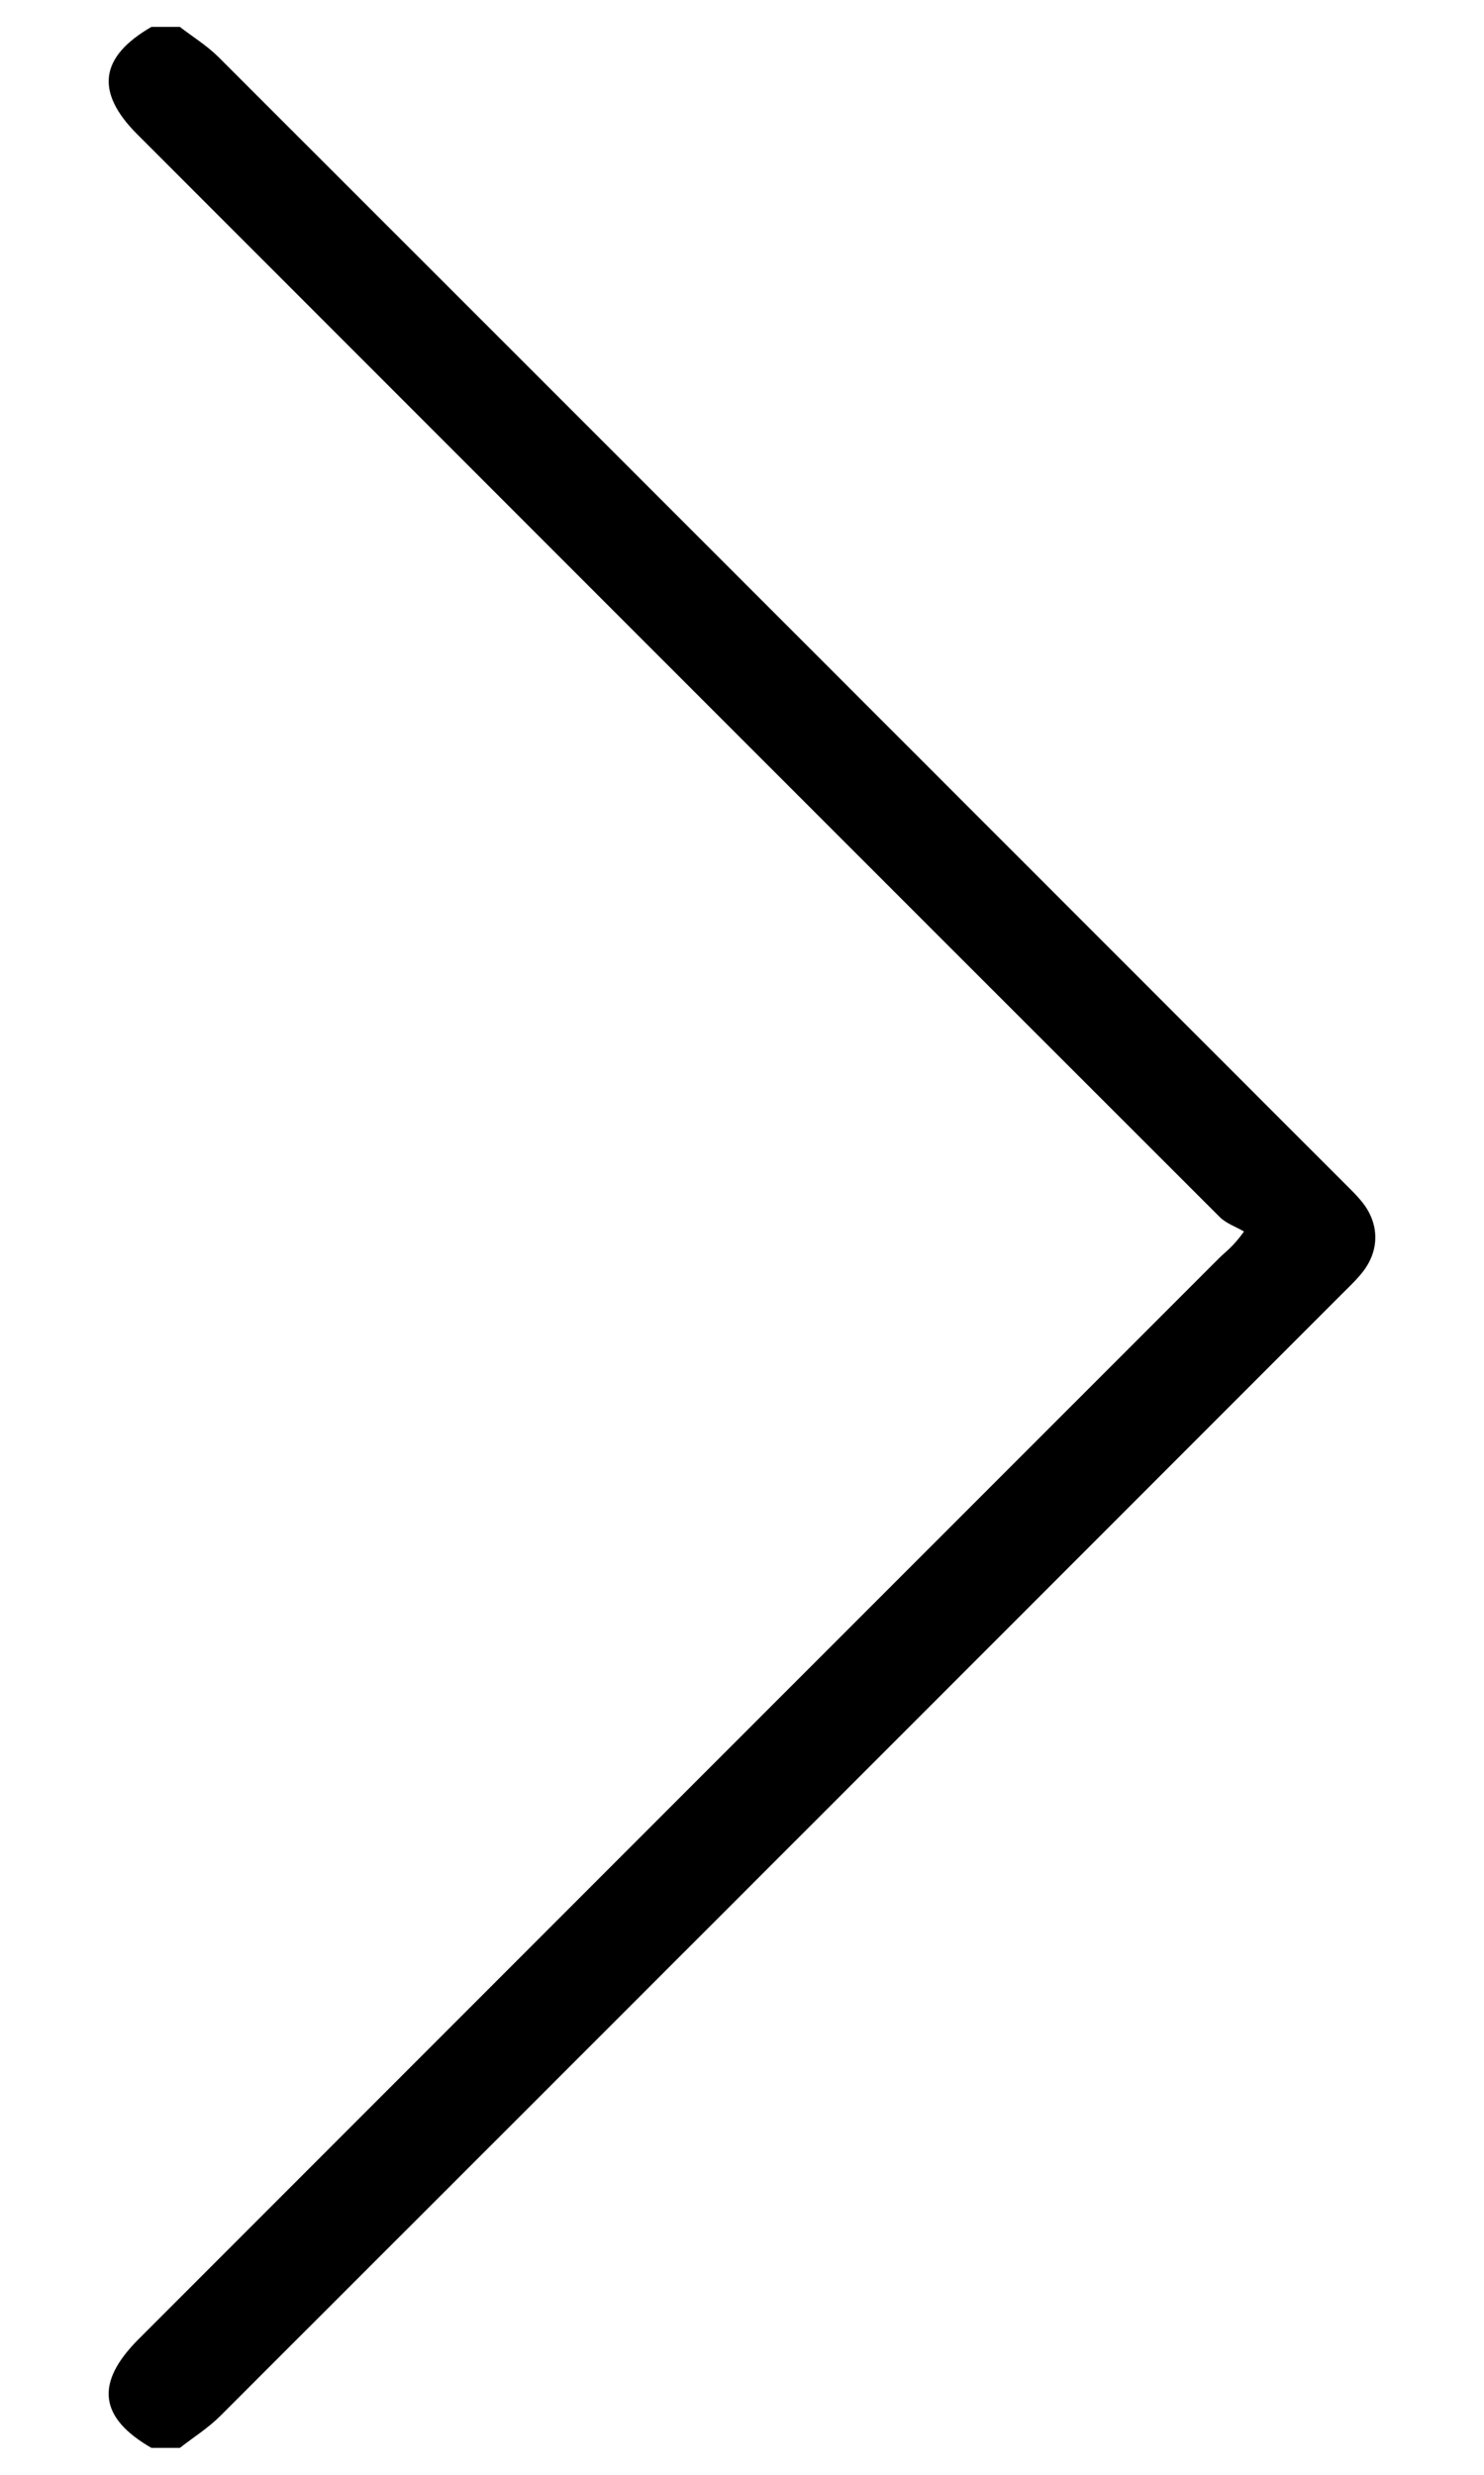
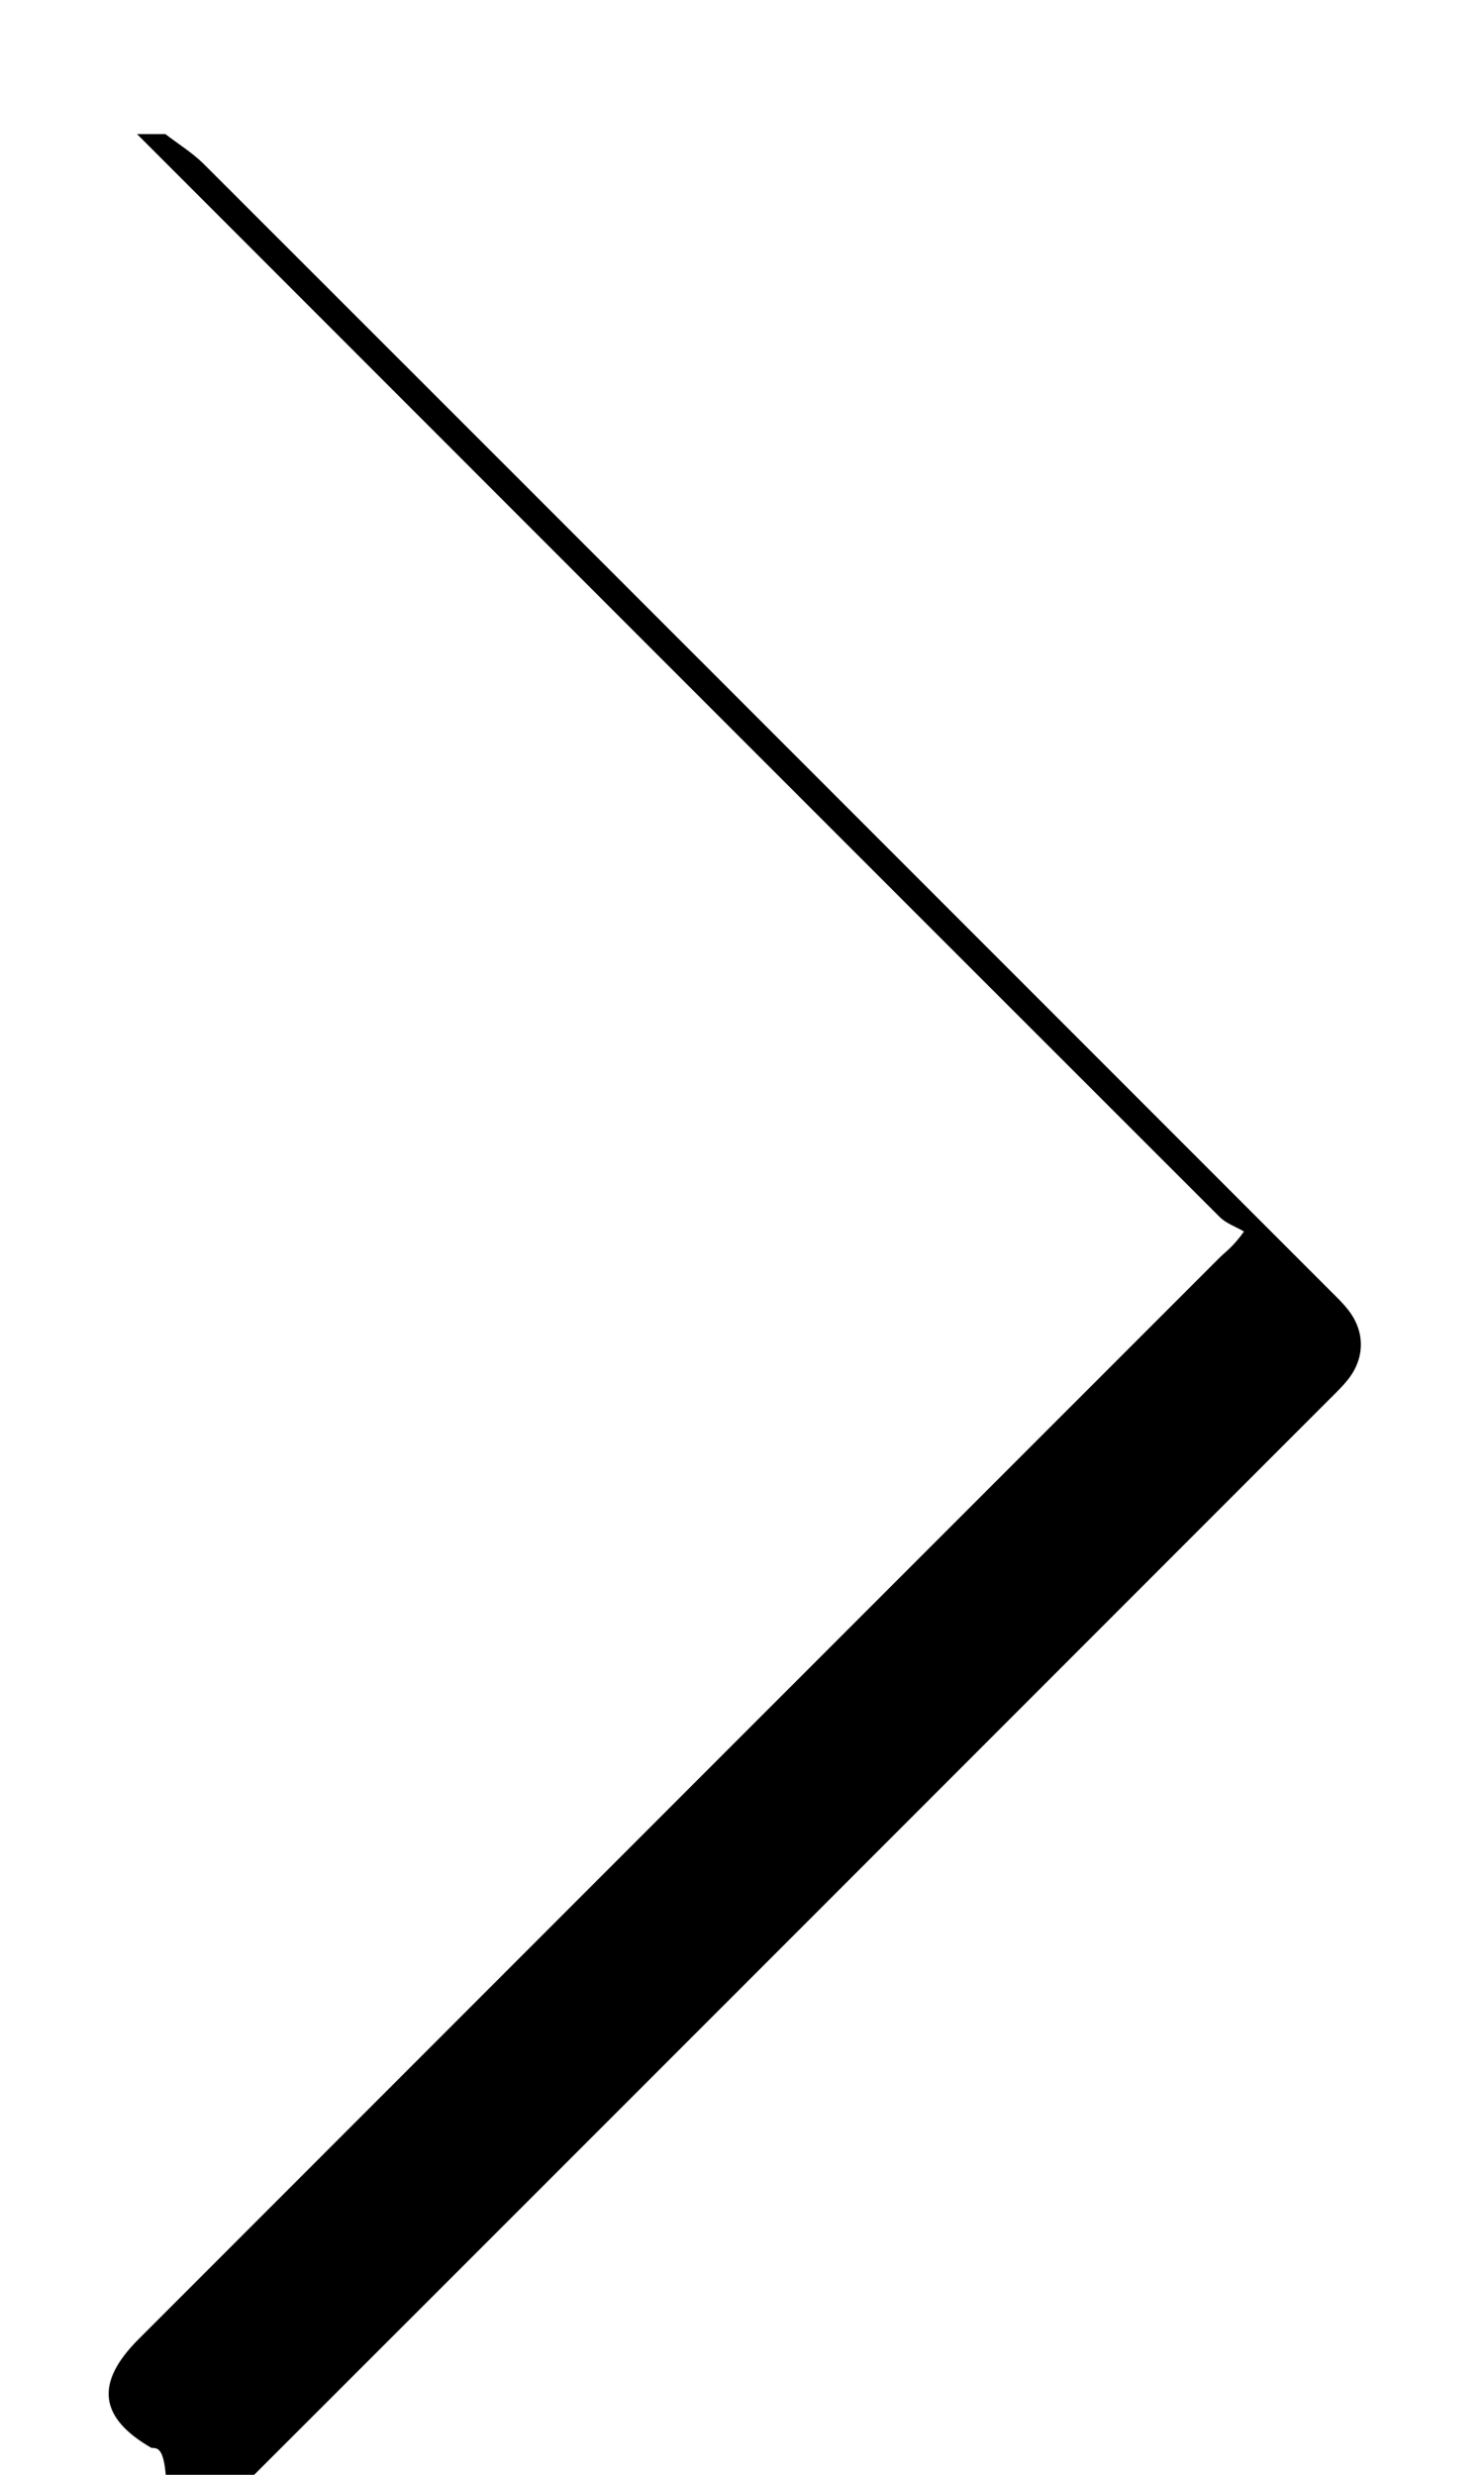
<svg xmlns="http://www.w3.org/2000/svg" version="1.1" id="Layer_1" x="0px" y="0px" width="30px" height="50px" viewBox="0 0 30 50" enable-background="new 0 0 30 50" xml:space="preserve">
  <g>
-     <path d="M3.062,49.457c-1.062-0.612-1.145-1.314-0.259-2.199c7.283-7.283,14.565-14.566,21.85-21.847   c0.123-0.123,0.273-0.218,0.495-0.53c-0.165-0.097-0.361-0.163-0.492-0.294c-7.287-7.278-14.57-14.562-21.852-21.844   C2.792,2.731,2.781,2.72,2.77,2.709C1.92,1.856,2.015,1.147,3.062,0.543c0.191,0,0.382,0,0.573,0   c0.261,0.201,0.548,0.377,0.78,0.608c7.588,7.579,15.171,15.163,22.754,22.746c0.135,0.135,0.275,0.267,0.39,0.418   c0.325,0.426,0.325,0.943,0,1.369c-0.125,0.163-0.278,0.306-0.424,0.452c-7.56,7.561-15.121,15.123-22.686,22.679   c-0.243,0.242-0.541,0.429-0.814,0.642C3.445,49.457,3.253,49.457,3.062,49.457z" />
+     <path d="M3.062,49.457c-1.062-0.612-1.145-1.314-0.259-2.199c7.283-7.283,14.565-14.566,21.85-21.847   c0.123-0.123,0.273-0.218,0.495-0.53c-0.165-0.097-0.361-0.163-0.492-0.294c-7.287-7.278-14.57-14.562-21.852-21.844   C2.792,2.731,2.781,2.72,2.77,2.709c0.191,0,0.382,0,0.573,0   c0.261,0.201,0.548,0.377,0.78,0.608c7.588,7.579,15.171,15.163,22.754,22.746c0.135,0.135,0.275,0.267,0.39,0.418   c0.325,0.426,0.325,0.943,0,1.369c-0.125,0.163-0.278,0.306-0.424,0.452c-7.56,7.561-15.121,15.123-22.686,22.679   c-0.243,0.242-0.541,0.429-0.814,0.642C3.445,49.457,3.253,49.457,3.062,49.457z" />
  </g>
</svg>